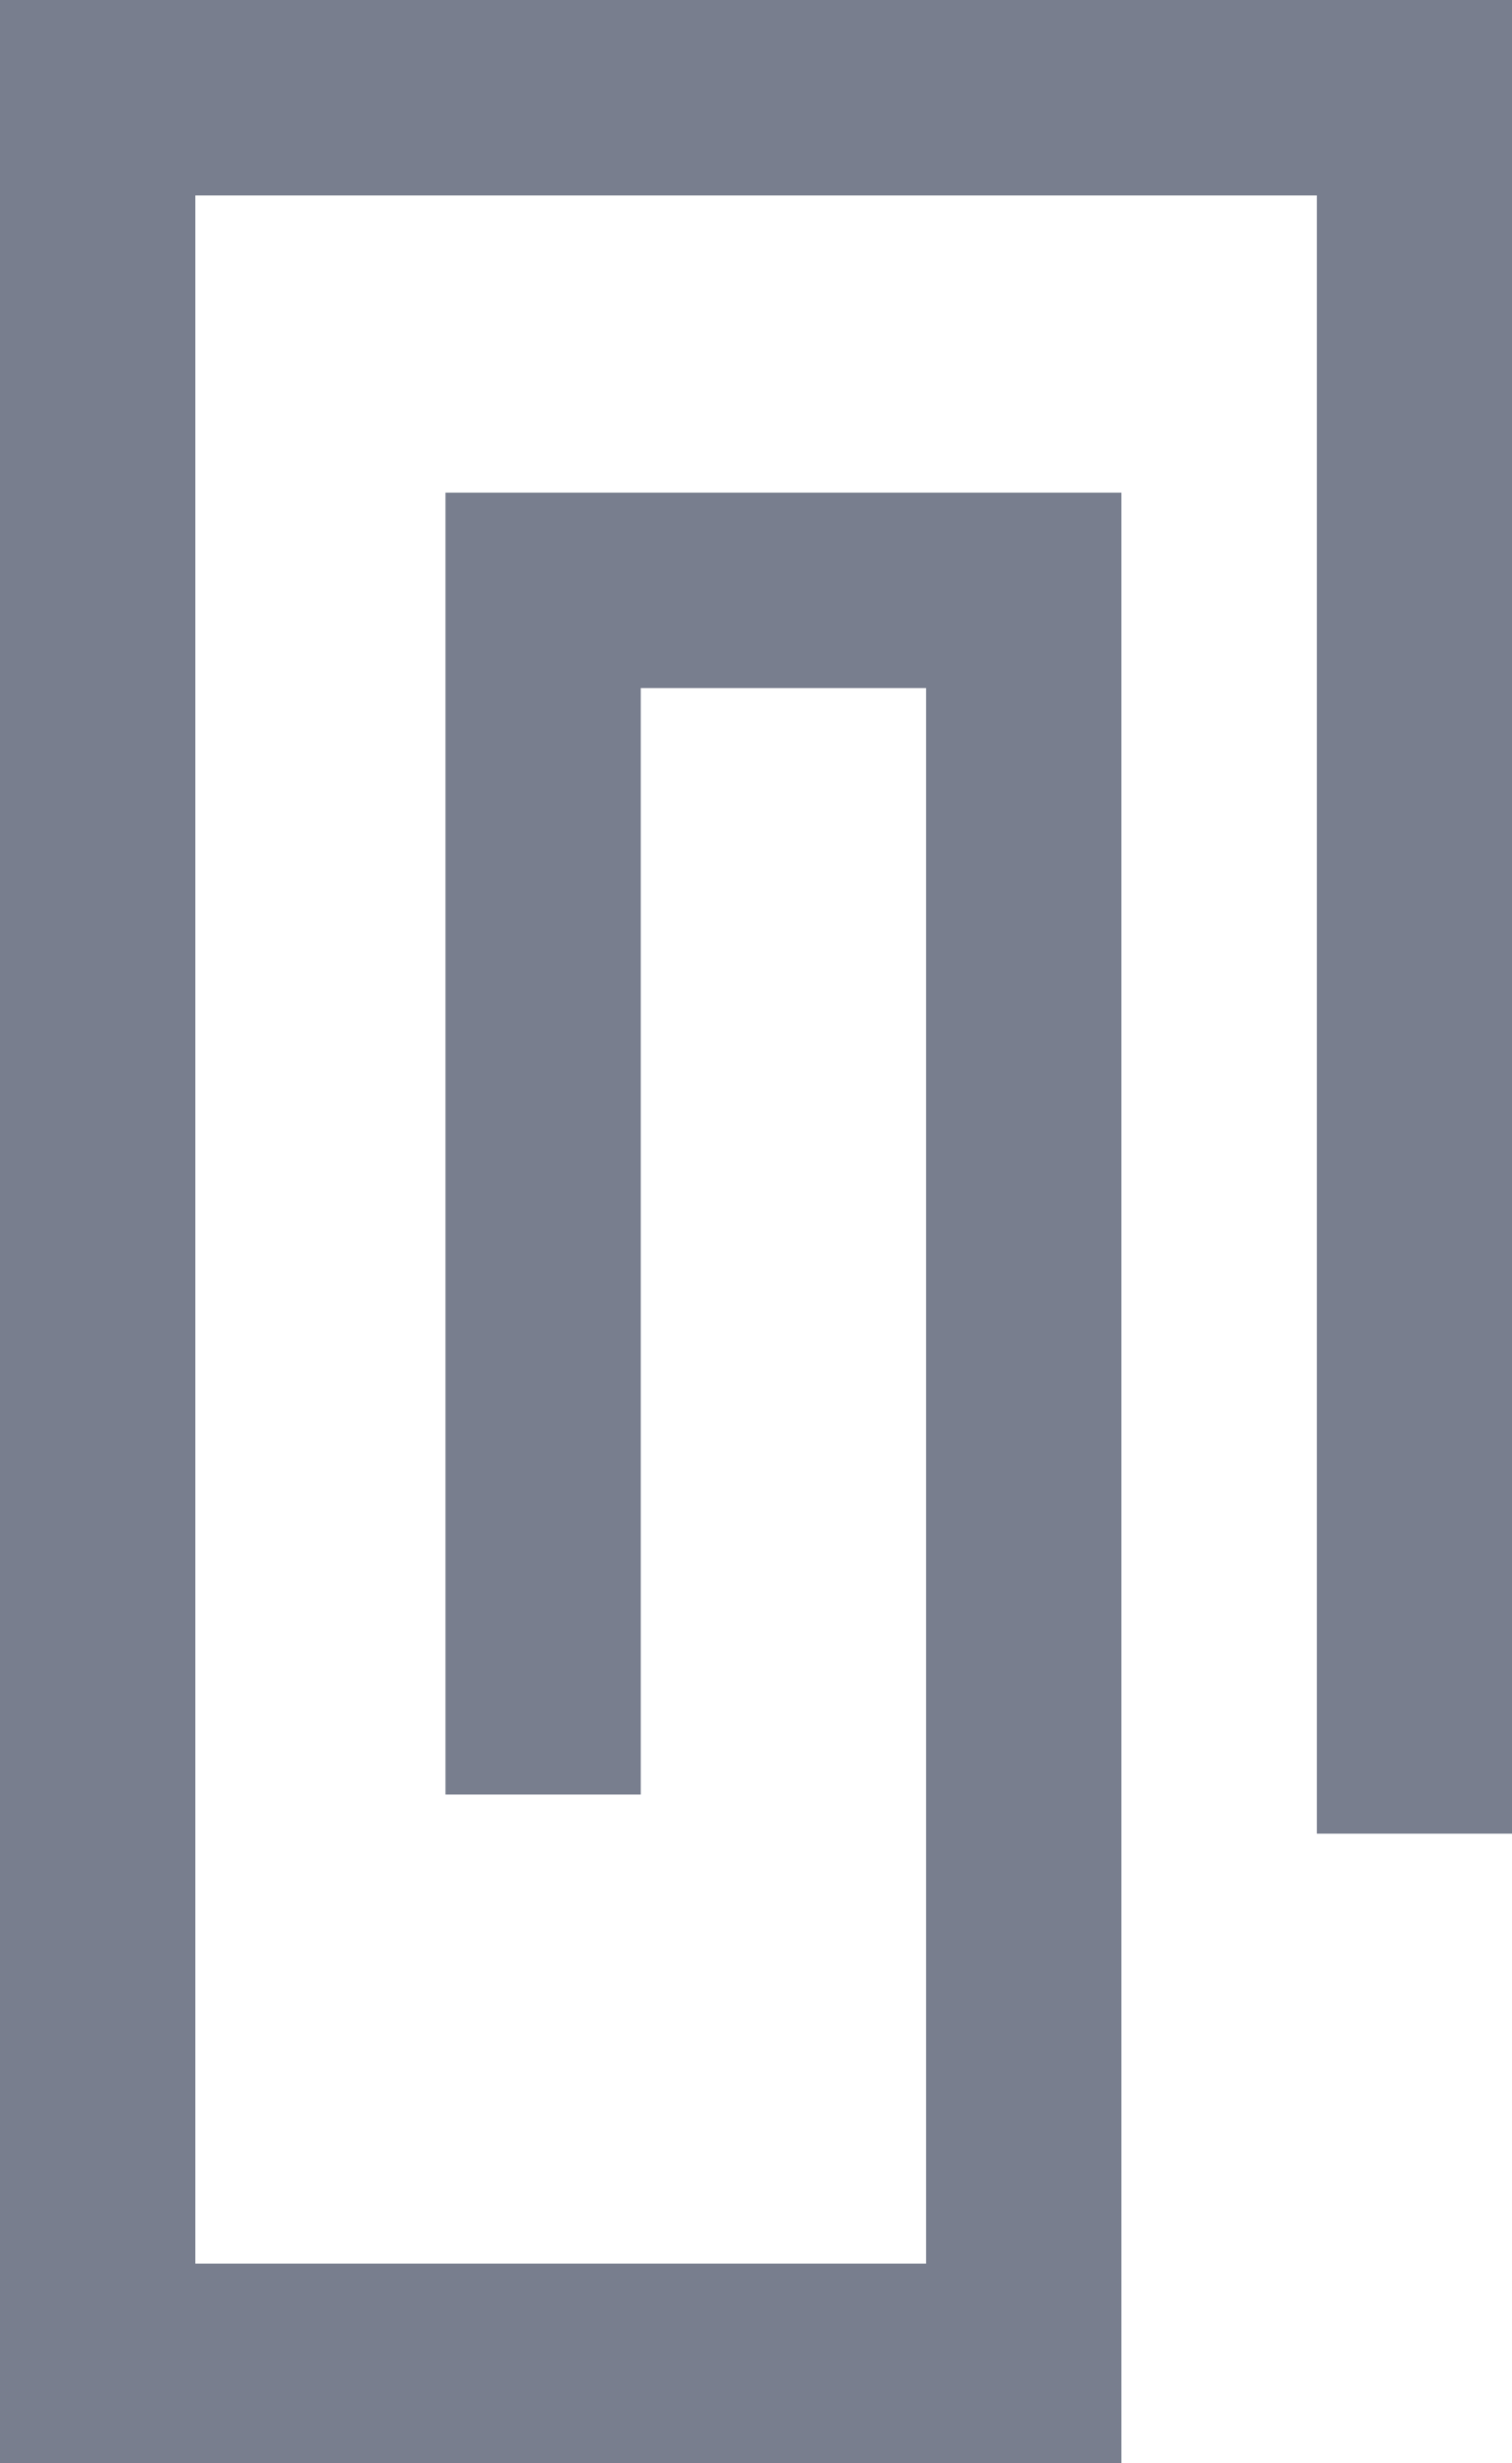
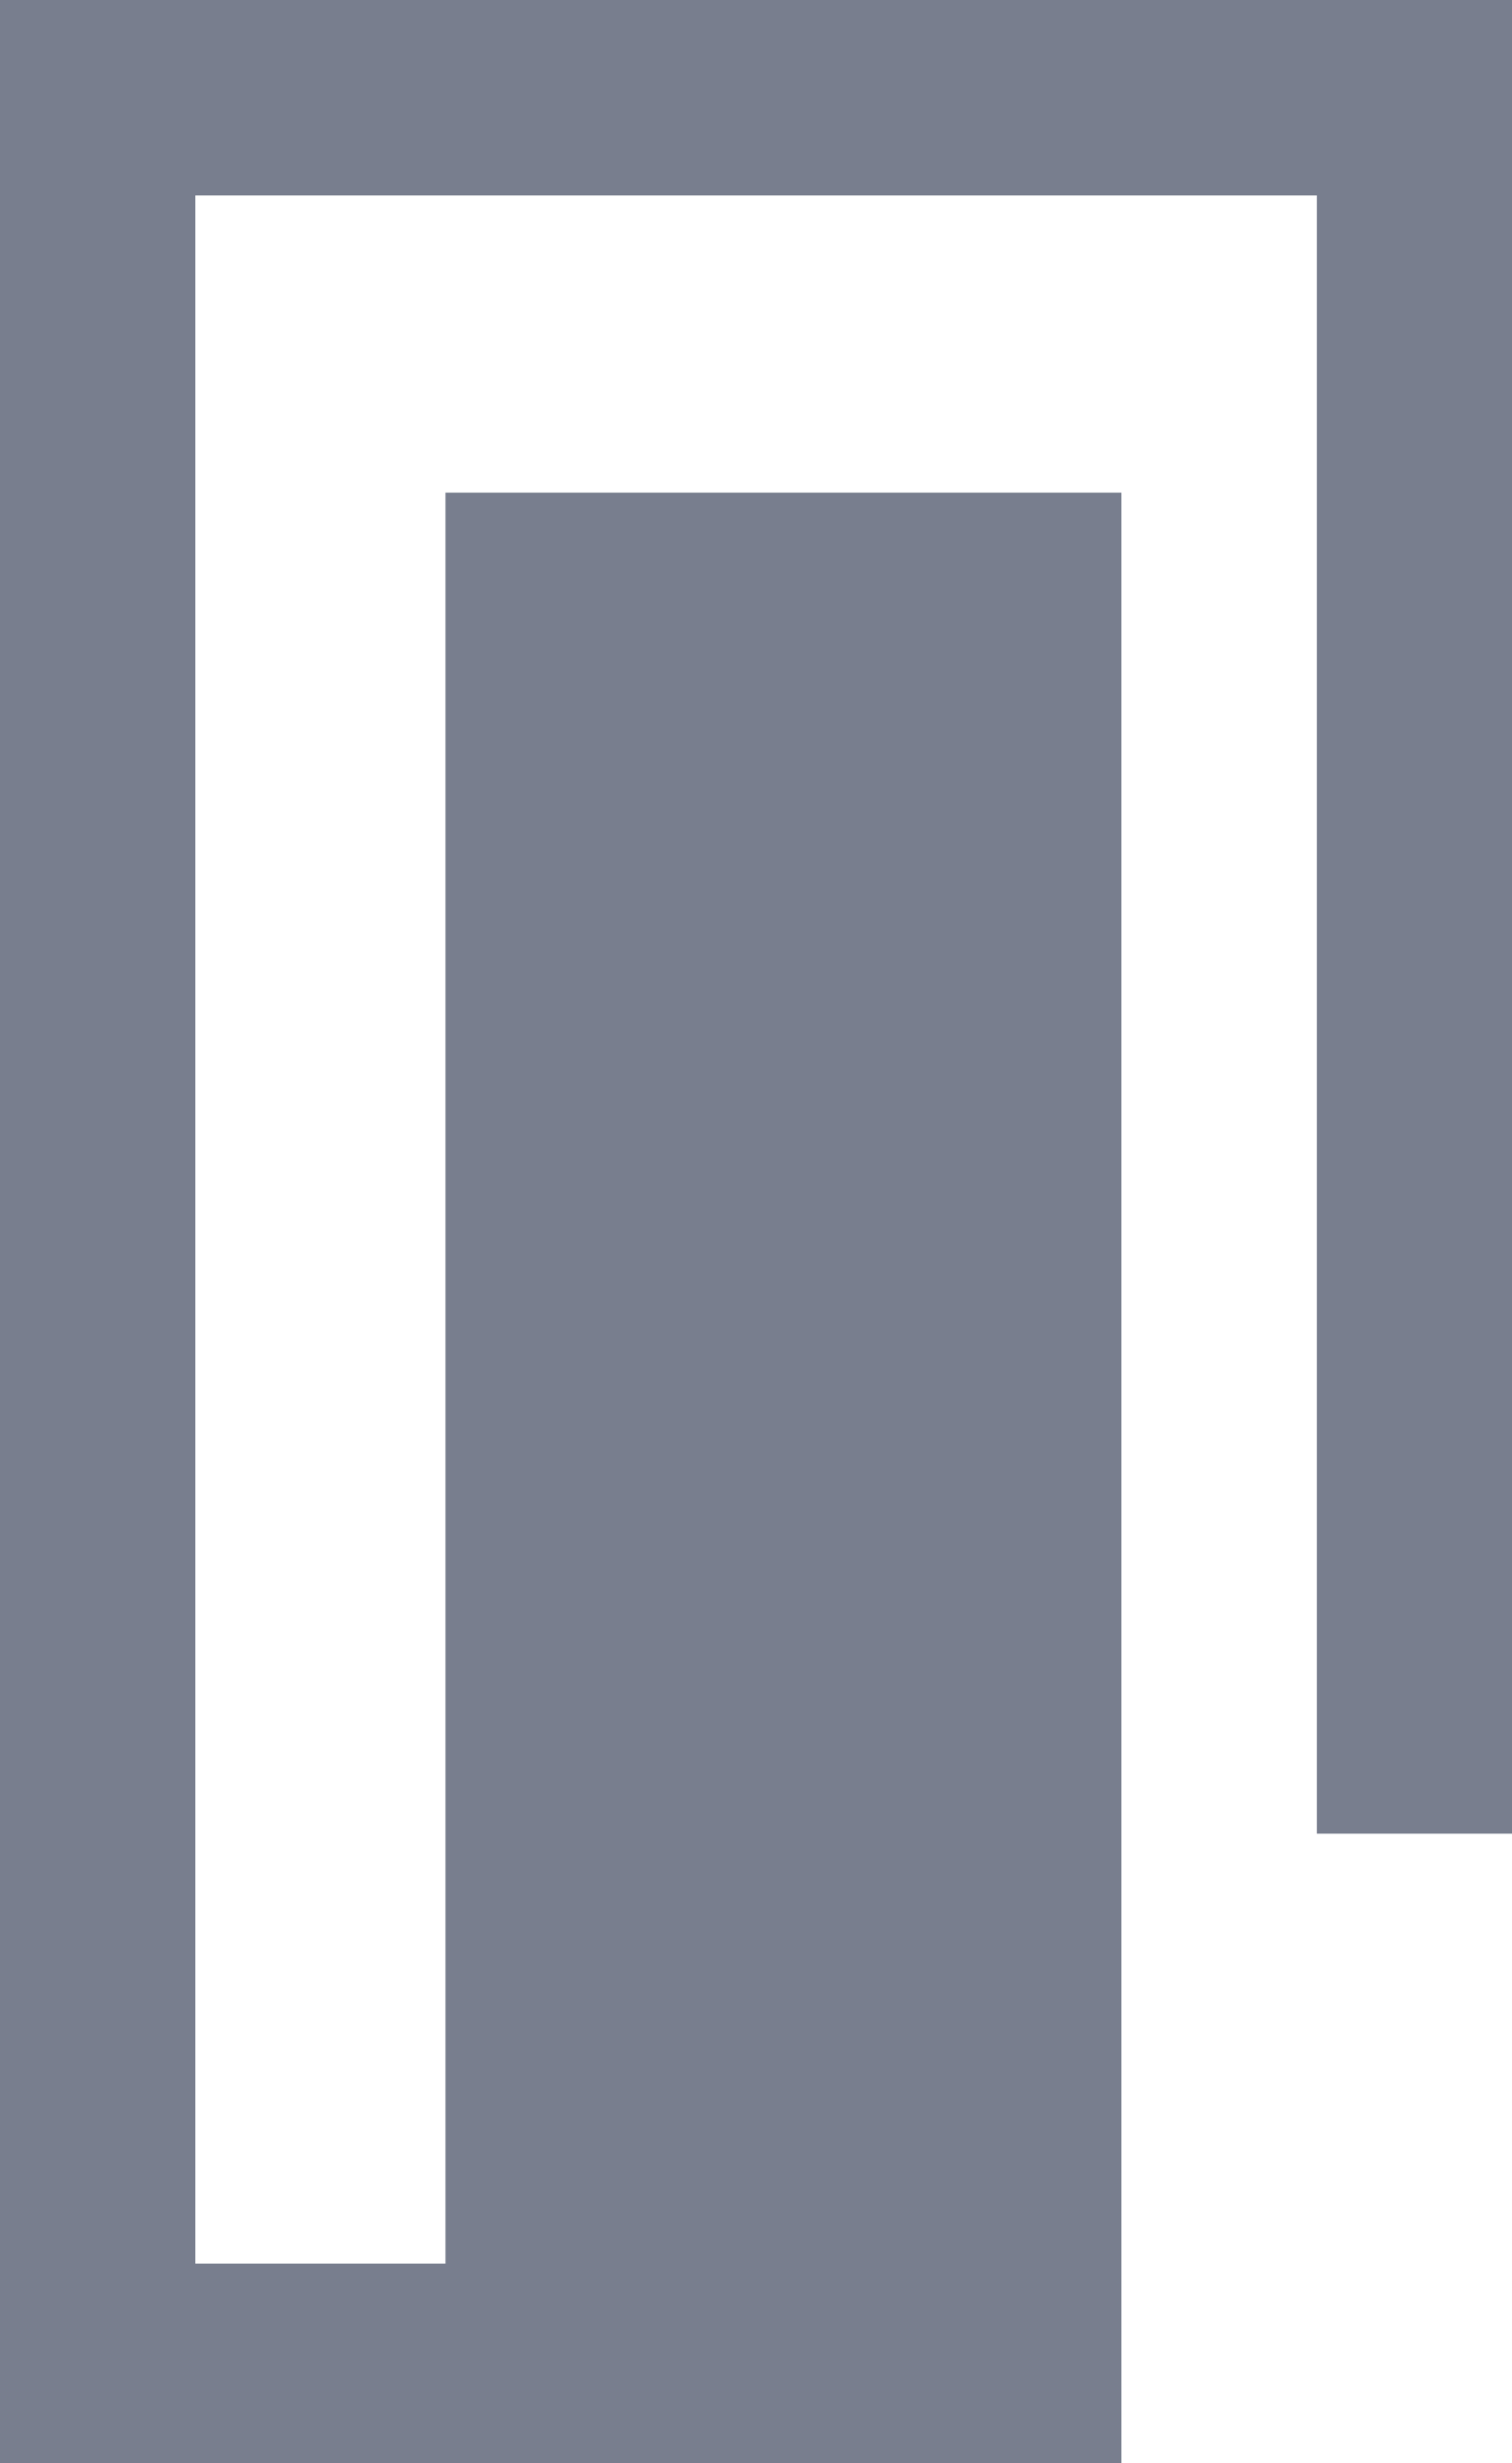
<svg xmlns="http://www.w3.org/2000/svg" viewBox="-20917.816 -20259.158 9.127 14.859">
  <defs>
    <style>.a{fill:#3f485f;opacity:0.701;}</style>
  </defs>
-   <path class="a" d="M9.128,0V11.062H7.949V1.179H1.179V13.656H5.59V4.151H3.868v6.675H2.689V2.972h4.08V14.859H0V0Z" transform="translate(-20917.816 -20259.158)" />
+   <path class="a" d="M9.128,0V11.062H7.949V1.179H1.179V13.656H5.59H3.868v6.675H2.689V2.972h4.08V14.859H0V0Z" transform="translate(-20917.816 -20259.158)" />
</svg>